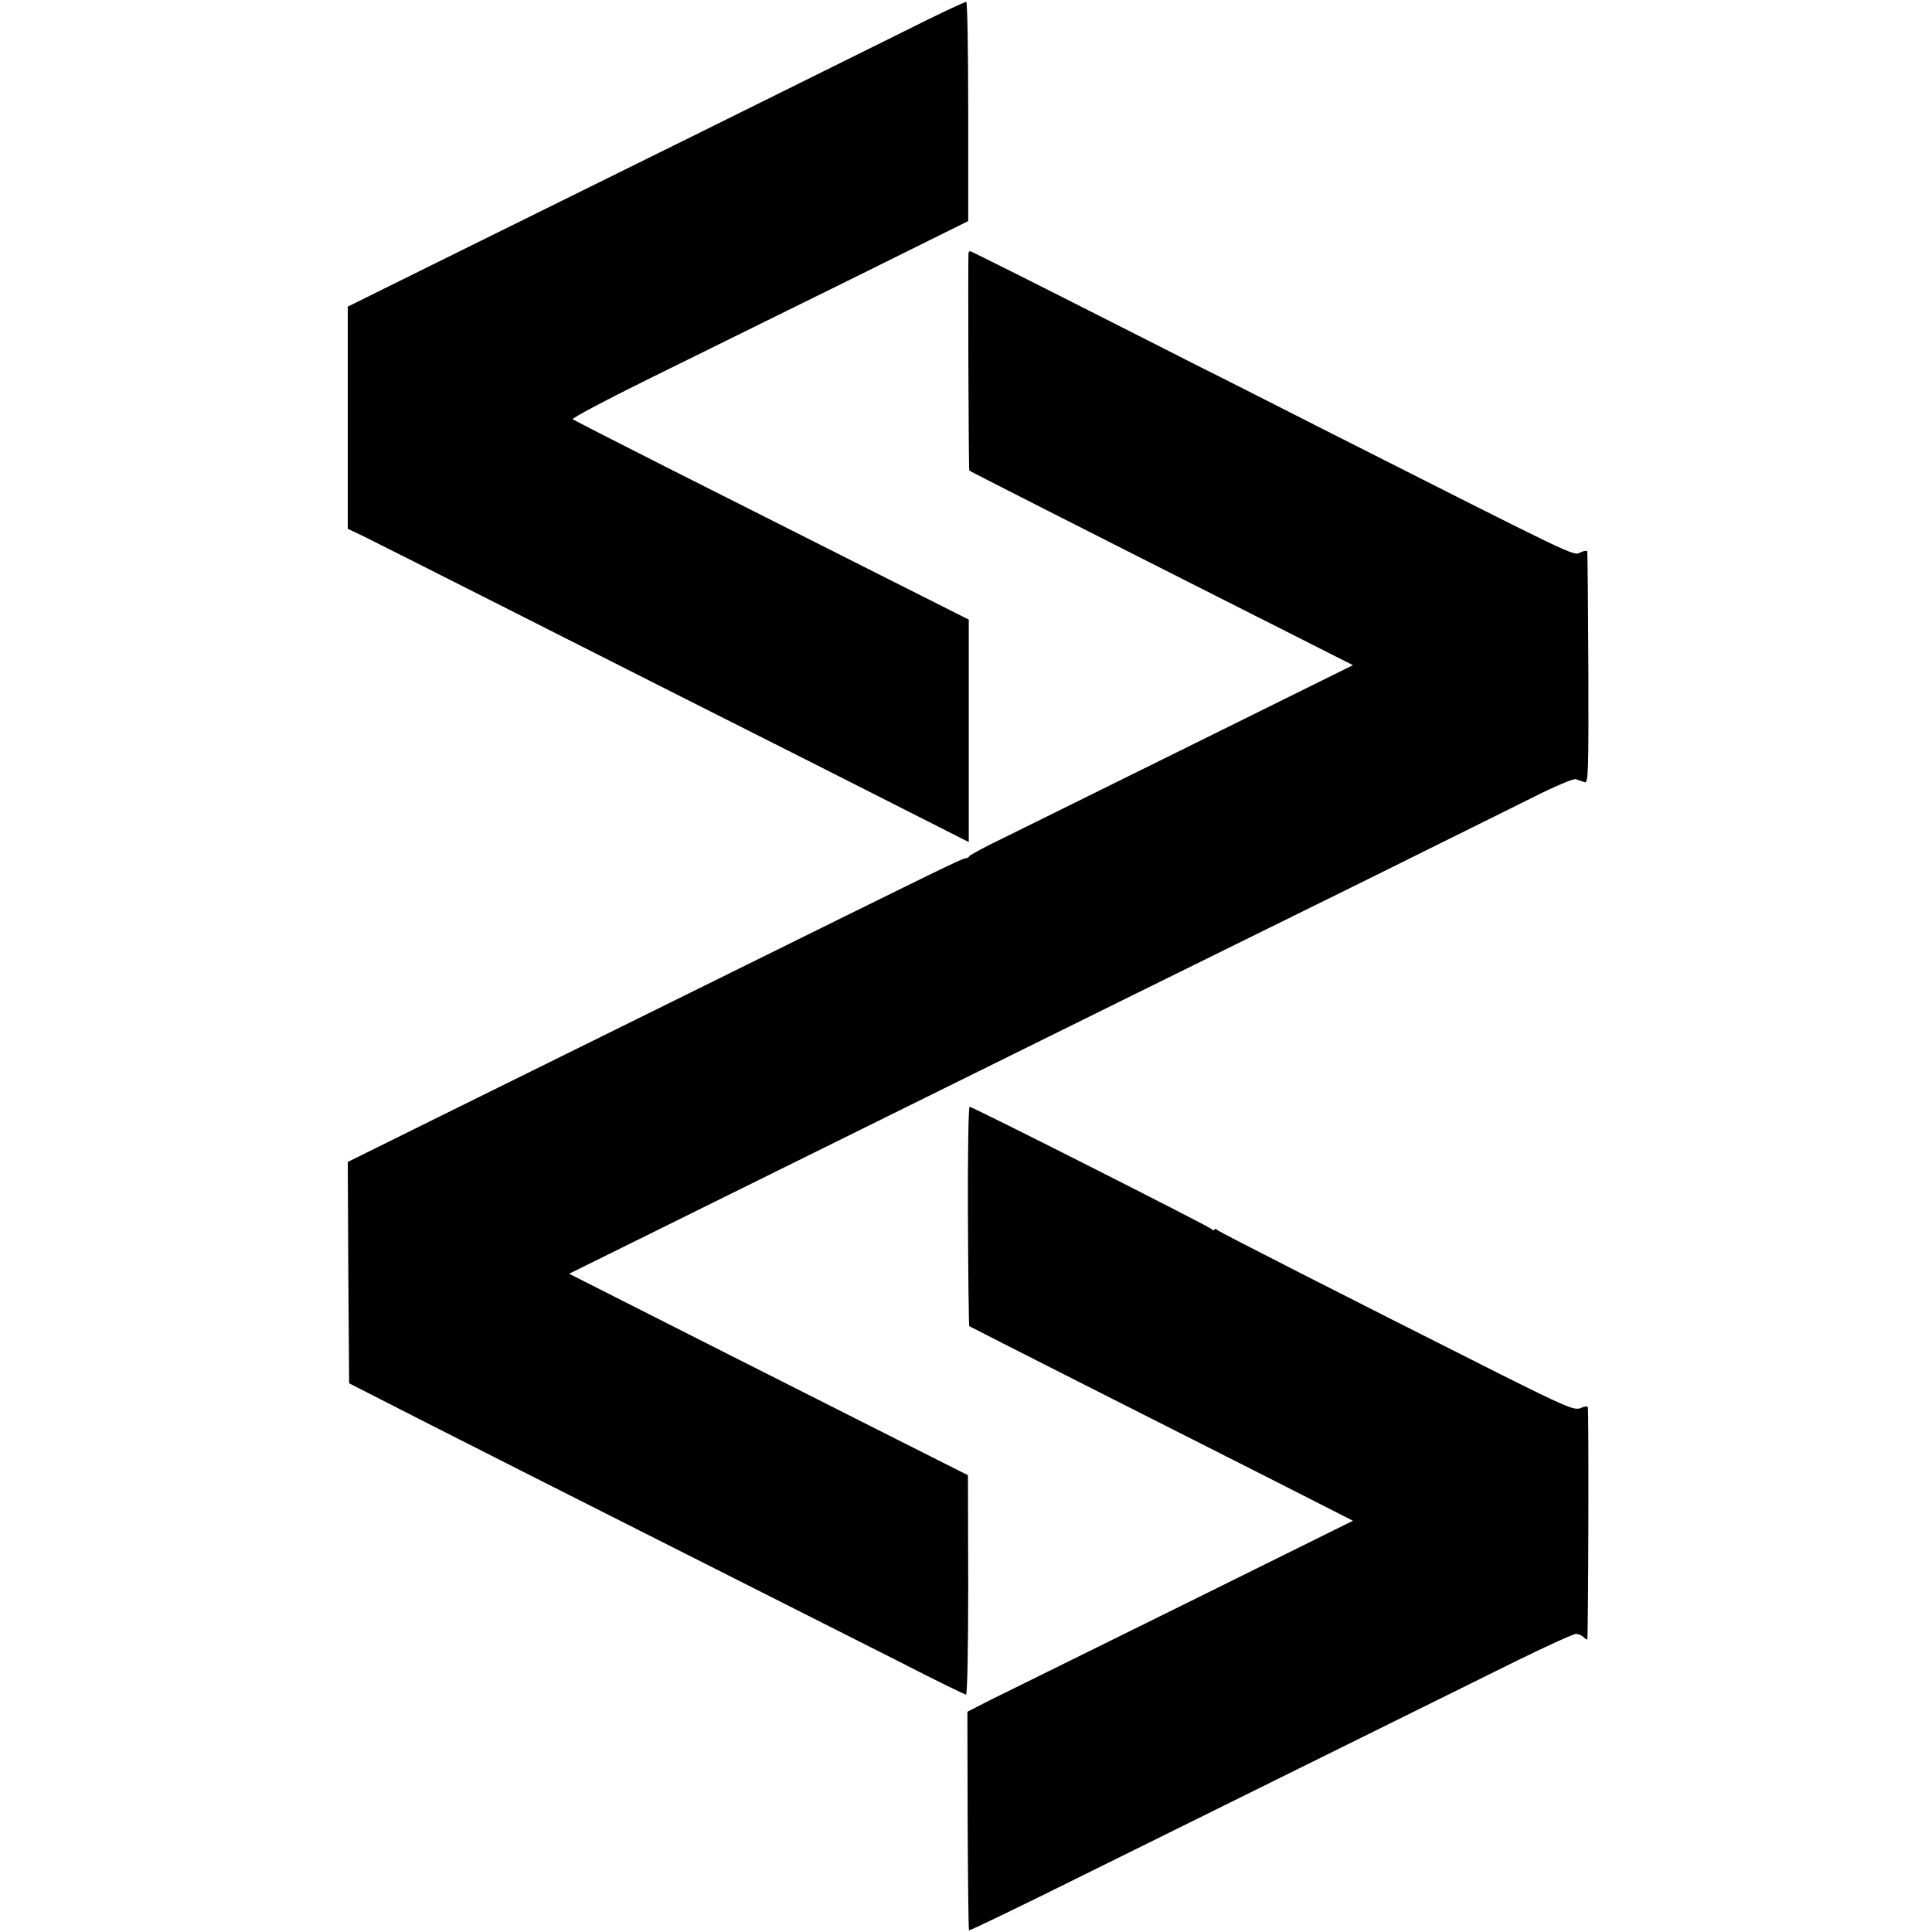
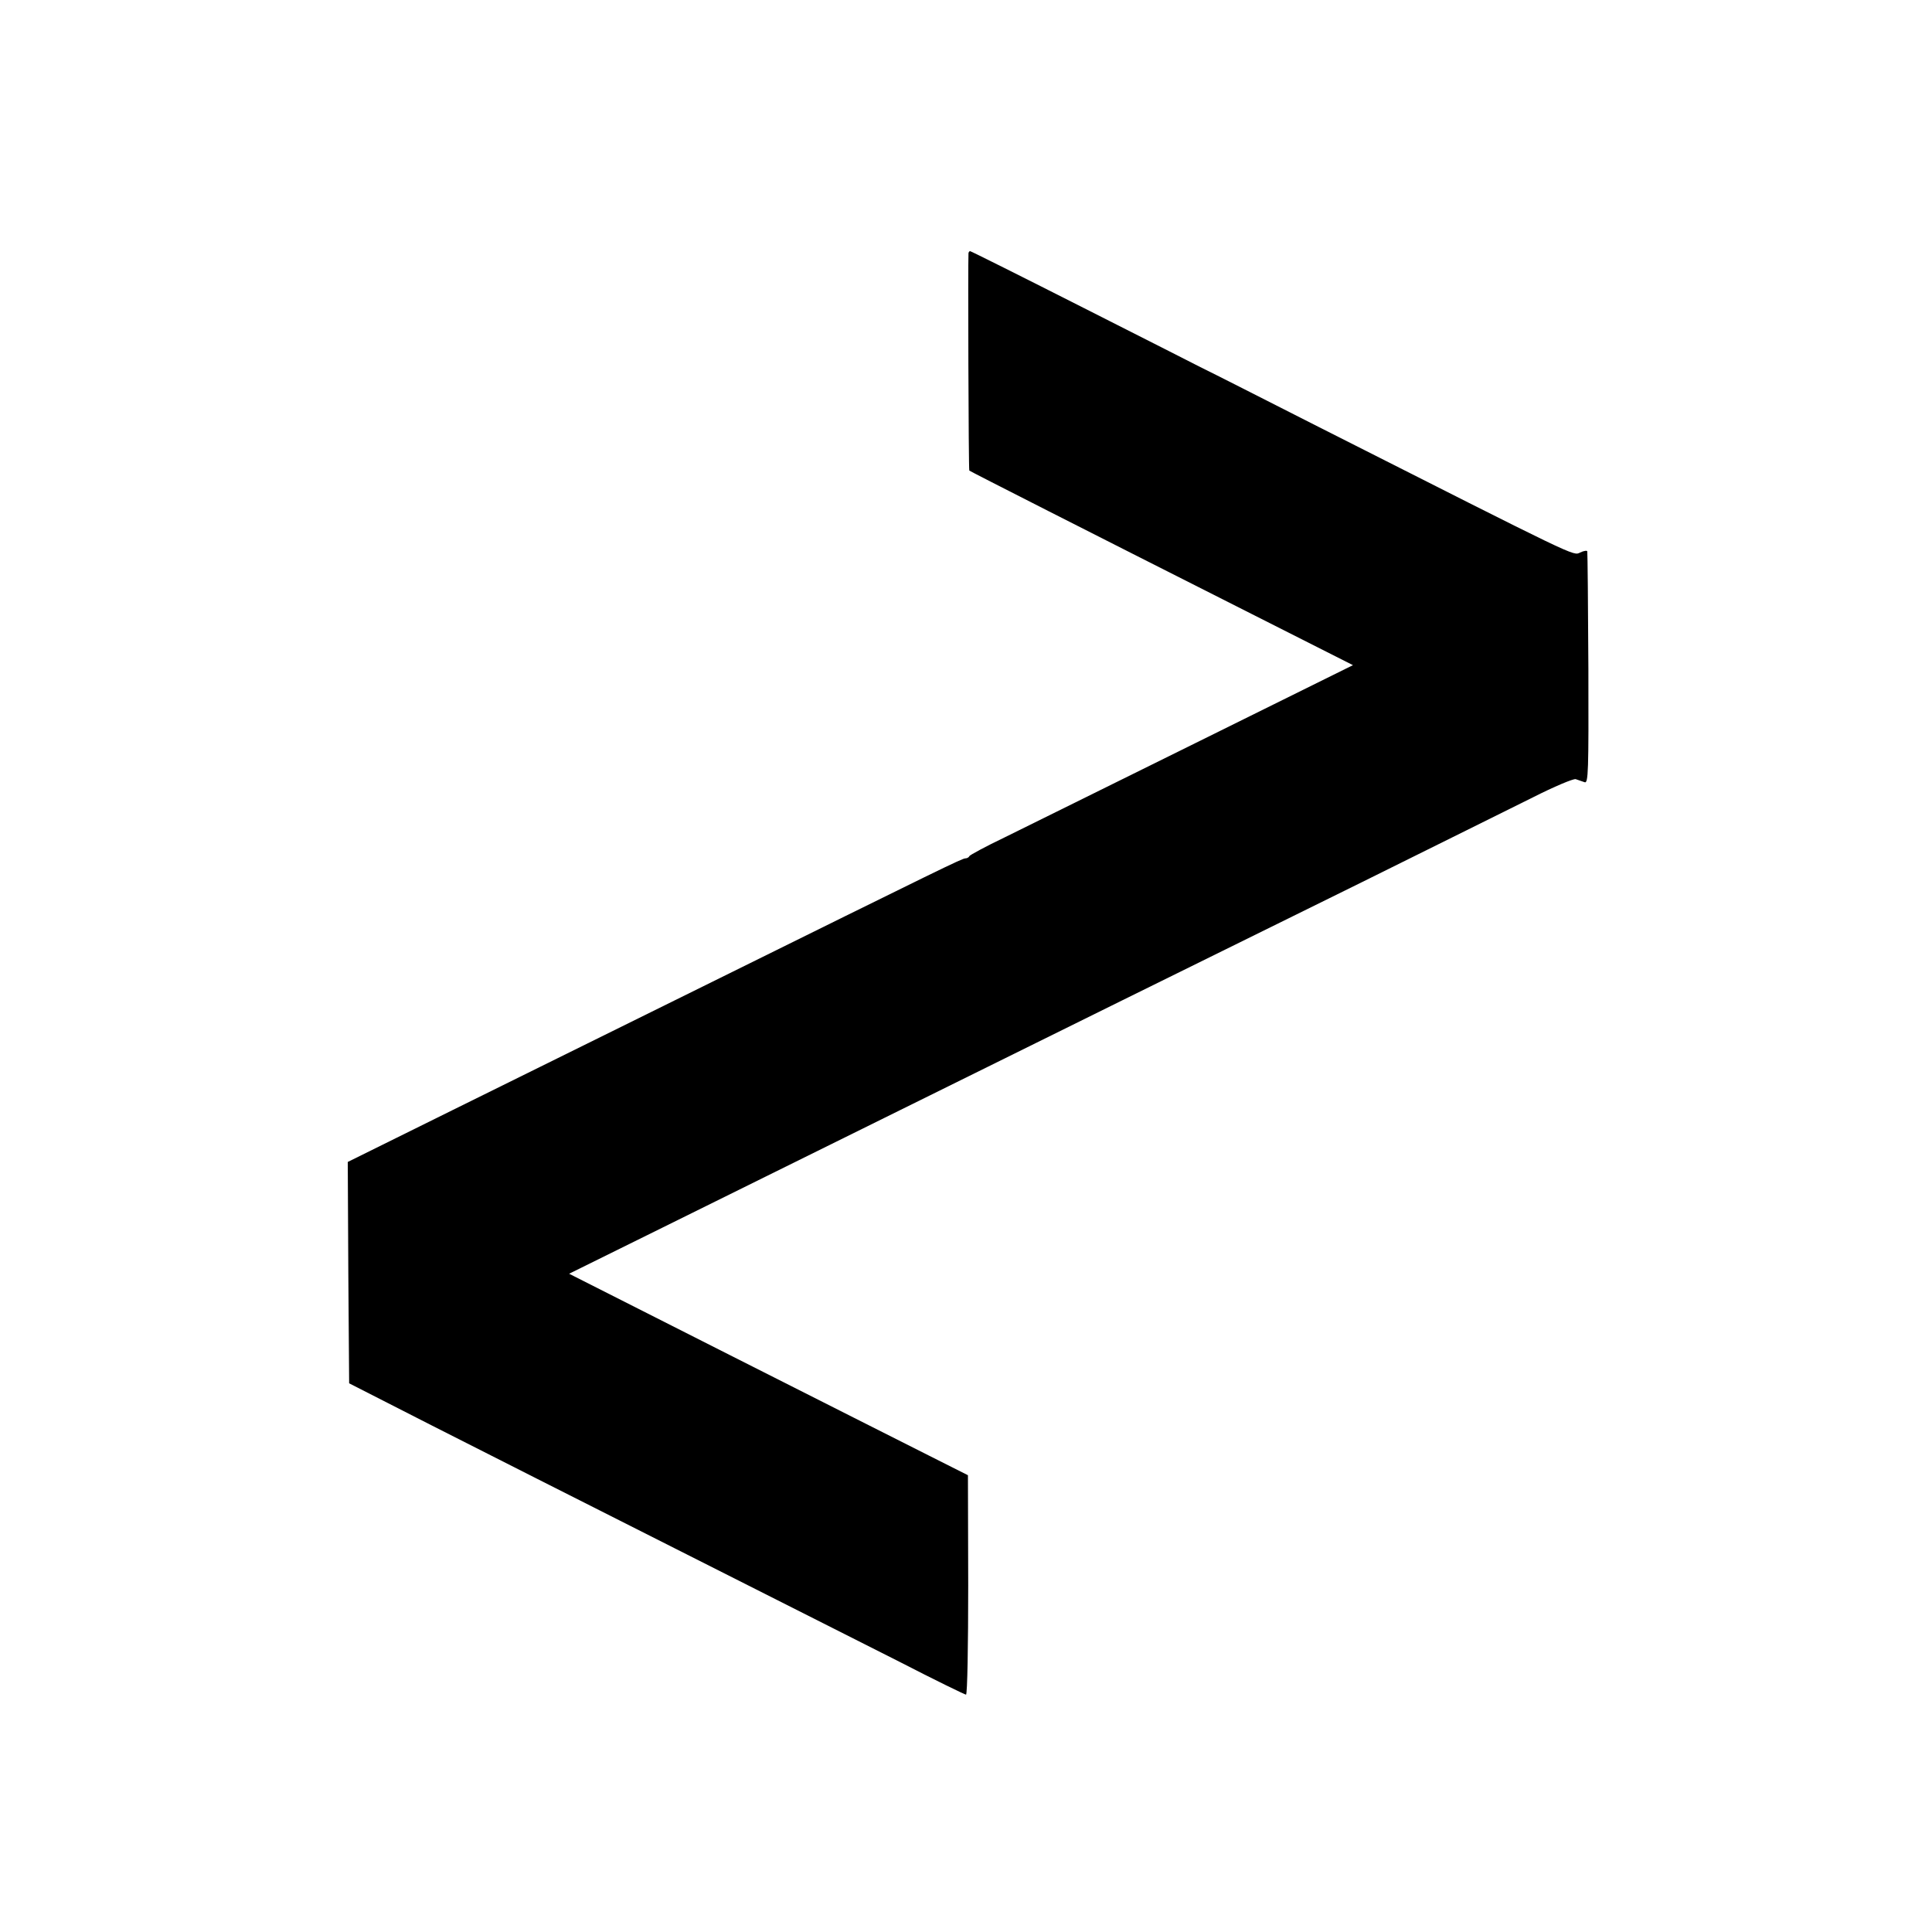
<svg xmlns="http://www.w3.org/2000/svg" version="1.0" width="700pt" height="700pt" viewBox="0 0 700 700" preserveAspectRatio="xMidYMid meet">
  <g transform="translate(0,700) scale(0.1,-0.1)" fill="#000000" stroke="none">
-     <path d="M3275 6886 c-219 -109 -1136 -563 -1712 -847 l-303 -150 0 -402 0 -403 53 -25 c28 -14 293 -147 587 -296 294 -149 777 -393 1073 -542 l537 -272 0 403 0 403 -387 195 c-212 107 -533 269 -714 360 -180 91 -330 168 -334 171 -3 4 117 68 267 142 150 74 474 234 720 355 l446 221 0 396 c0 217 -3 396 -7 398 -3 2 -105 -46 -226 -107z" />
    <path d="M3509 6083 c-2 -28 0 -785 3 -788 3 -3 420 -215 1022 -519 l368 -186 -568 -281 c-313 -155 -625 -309 -694 -343 -69 -33 -126 -64 -128 -68 -2 -5 -9 -8 -14 -8 -12 0 -83 -35 -943 -460 -291 -144 -702 -347 -913 -451 l-382 -189 2 -401 3 -401 300 -153 c165 -84 561 -284 880 -445 319 -161 685 -346 814 -411 128 -66 237 -119 241 -119 5 0 8 179 8 397 l-1 398 -141 71 c-77 39 -403 203 -723 365 l-581 294 336 166 c185 92 549 271 807 399 259 128 646 319 860 425 215 106 606 299 870 429 264 131 543 269 619 307 77 39 146 68 155 66 9 -3 23 -8 32 -11 14 -6 15 36 14 411 -1 230 -3 421 -4 425 0 4 -12 3 -26 -4 -26 -12 0 -24 -945 454 -274 139 -358 182 -431 218 -8 4 -198 101 -422 214 -223 113 -409 206 -412 206 -3 0 -5 -3 -6 -7z" />
-     <path d="M3507 2594 c1 -218 3 -397 5 -399 1 -1 188 -96 413 -210 226 -114 538 -272 694 -351 l283 -144 -618 -306 c-341 -168 -655 -323 -699 -345 l-80 -41 1 -394 c1 -217 3 -396 5 -398 2 -2 189 88 414 200 356 176 768 380 1569 776 110 54 207 98 216 98 9 0 21 -5 28 -12 7 -7 13 -10 13 -7 4 10 6 835 2 841 -2 4 -14 2 -27 -4 -21 -9 -56 6 -288 122 -570 287 -1014 513 -1025 522 -7 6 -13 7 -13 3 0 -4 -6 -3 -12 3 -18 14 -864 442 -875 442 -4 0 -7 -178 -6 -396z" />
  </g>
</svg>